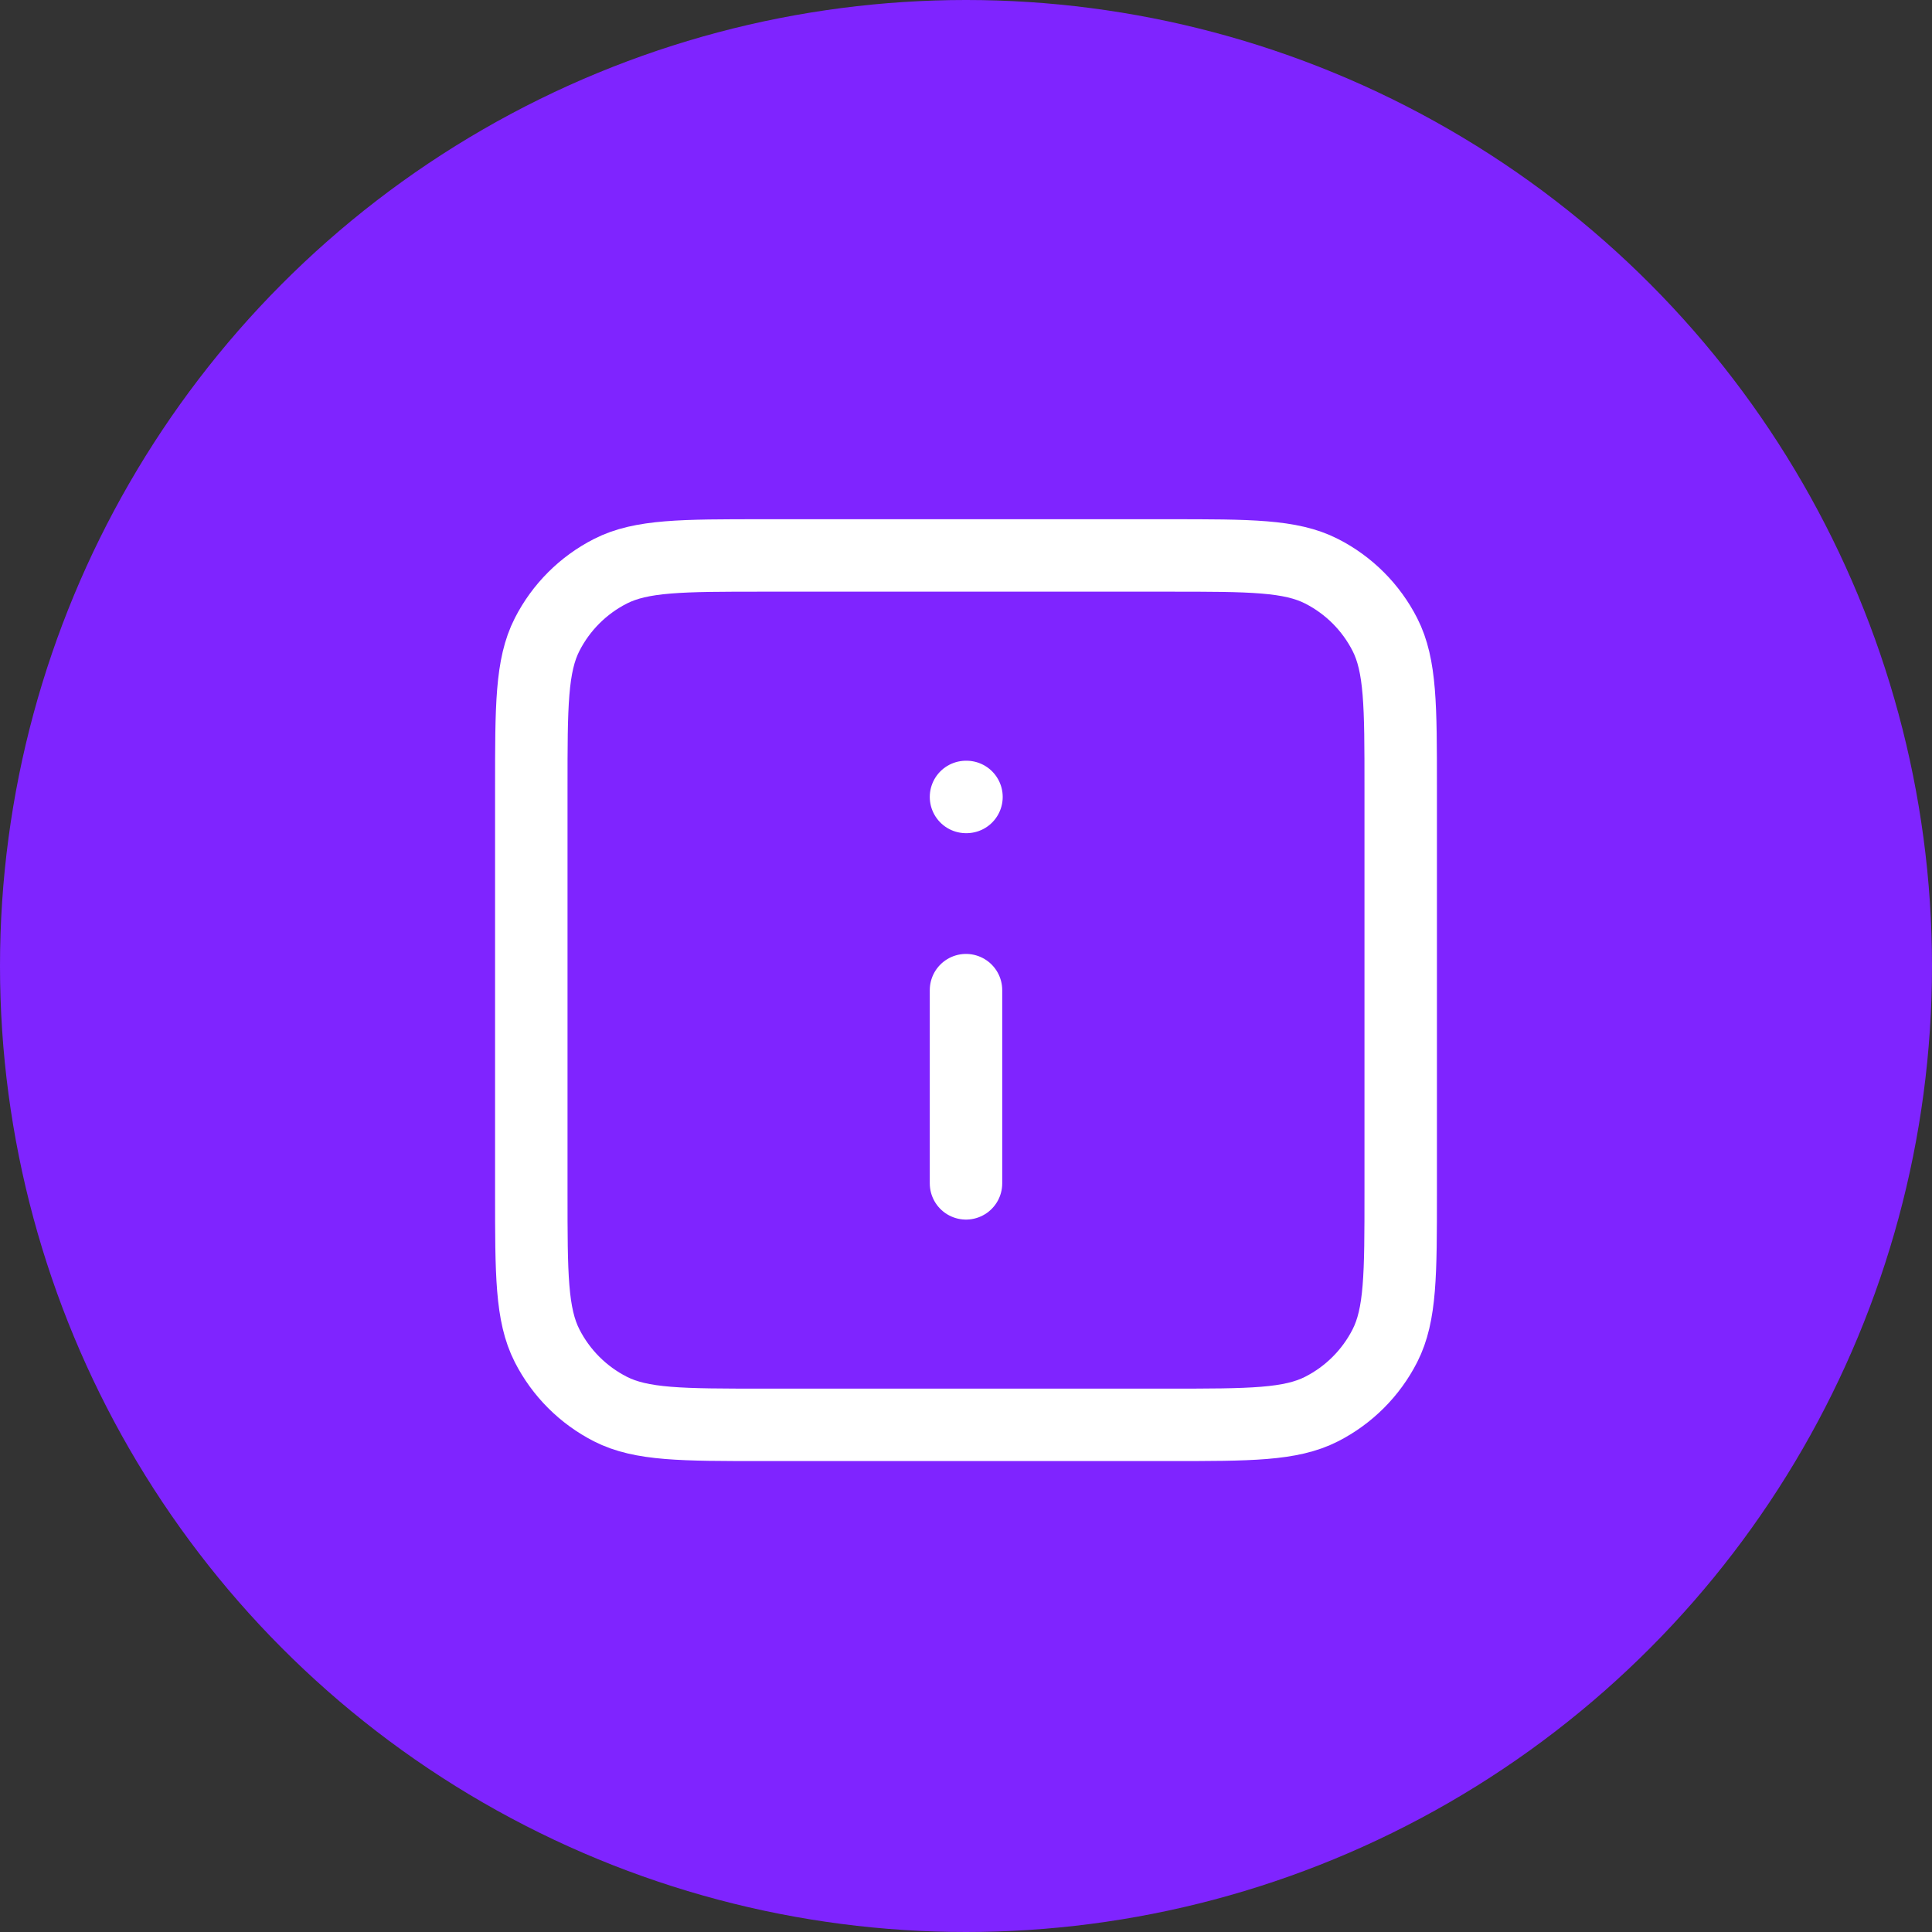
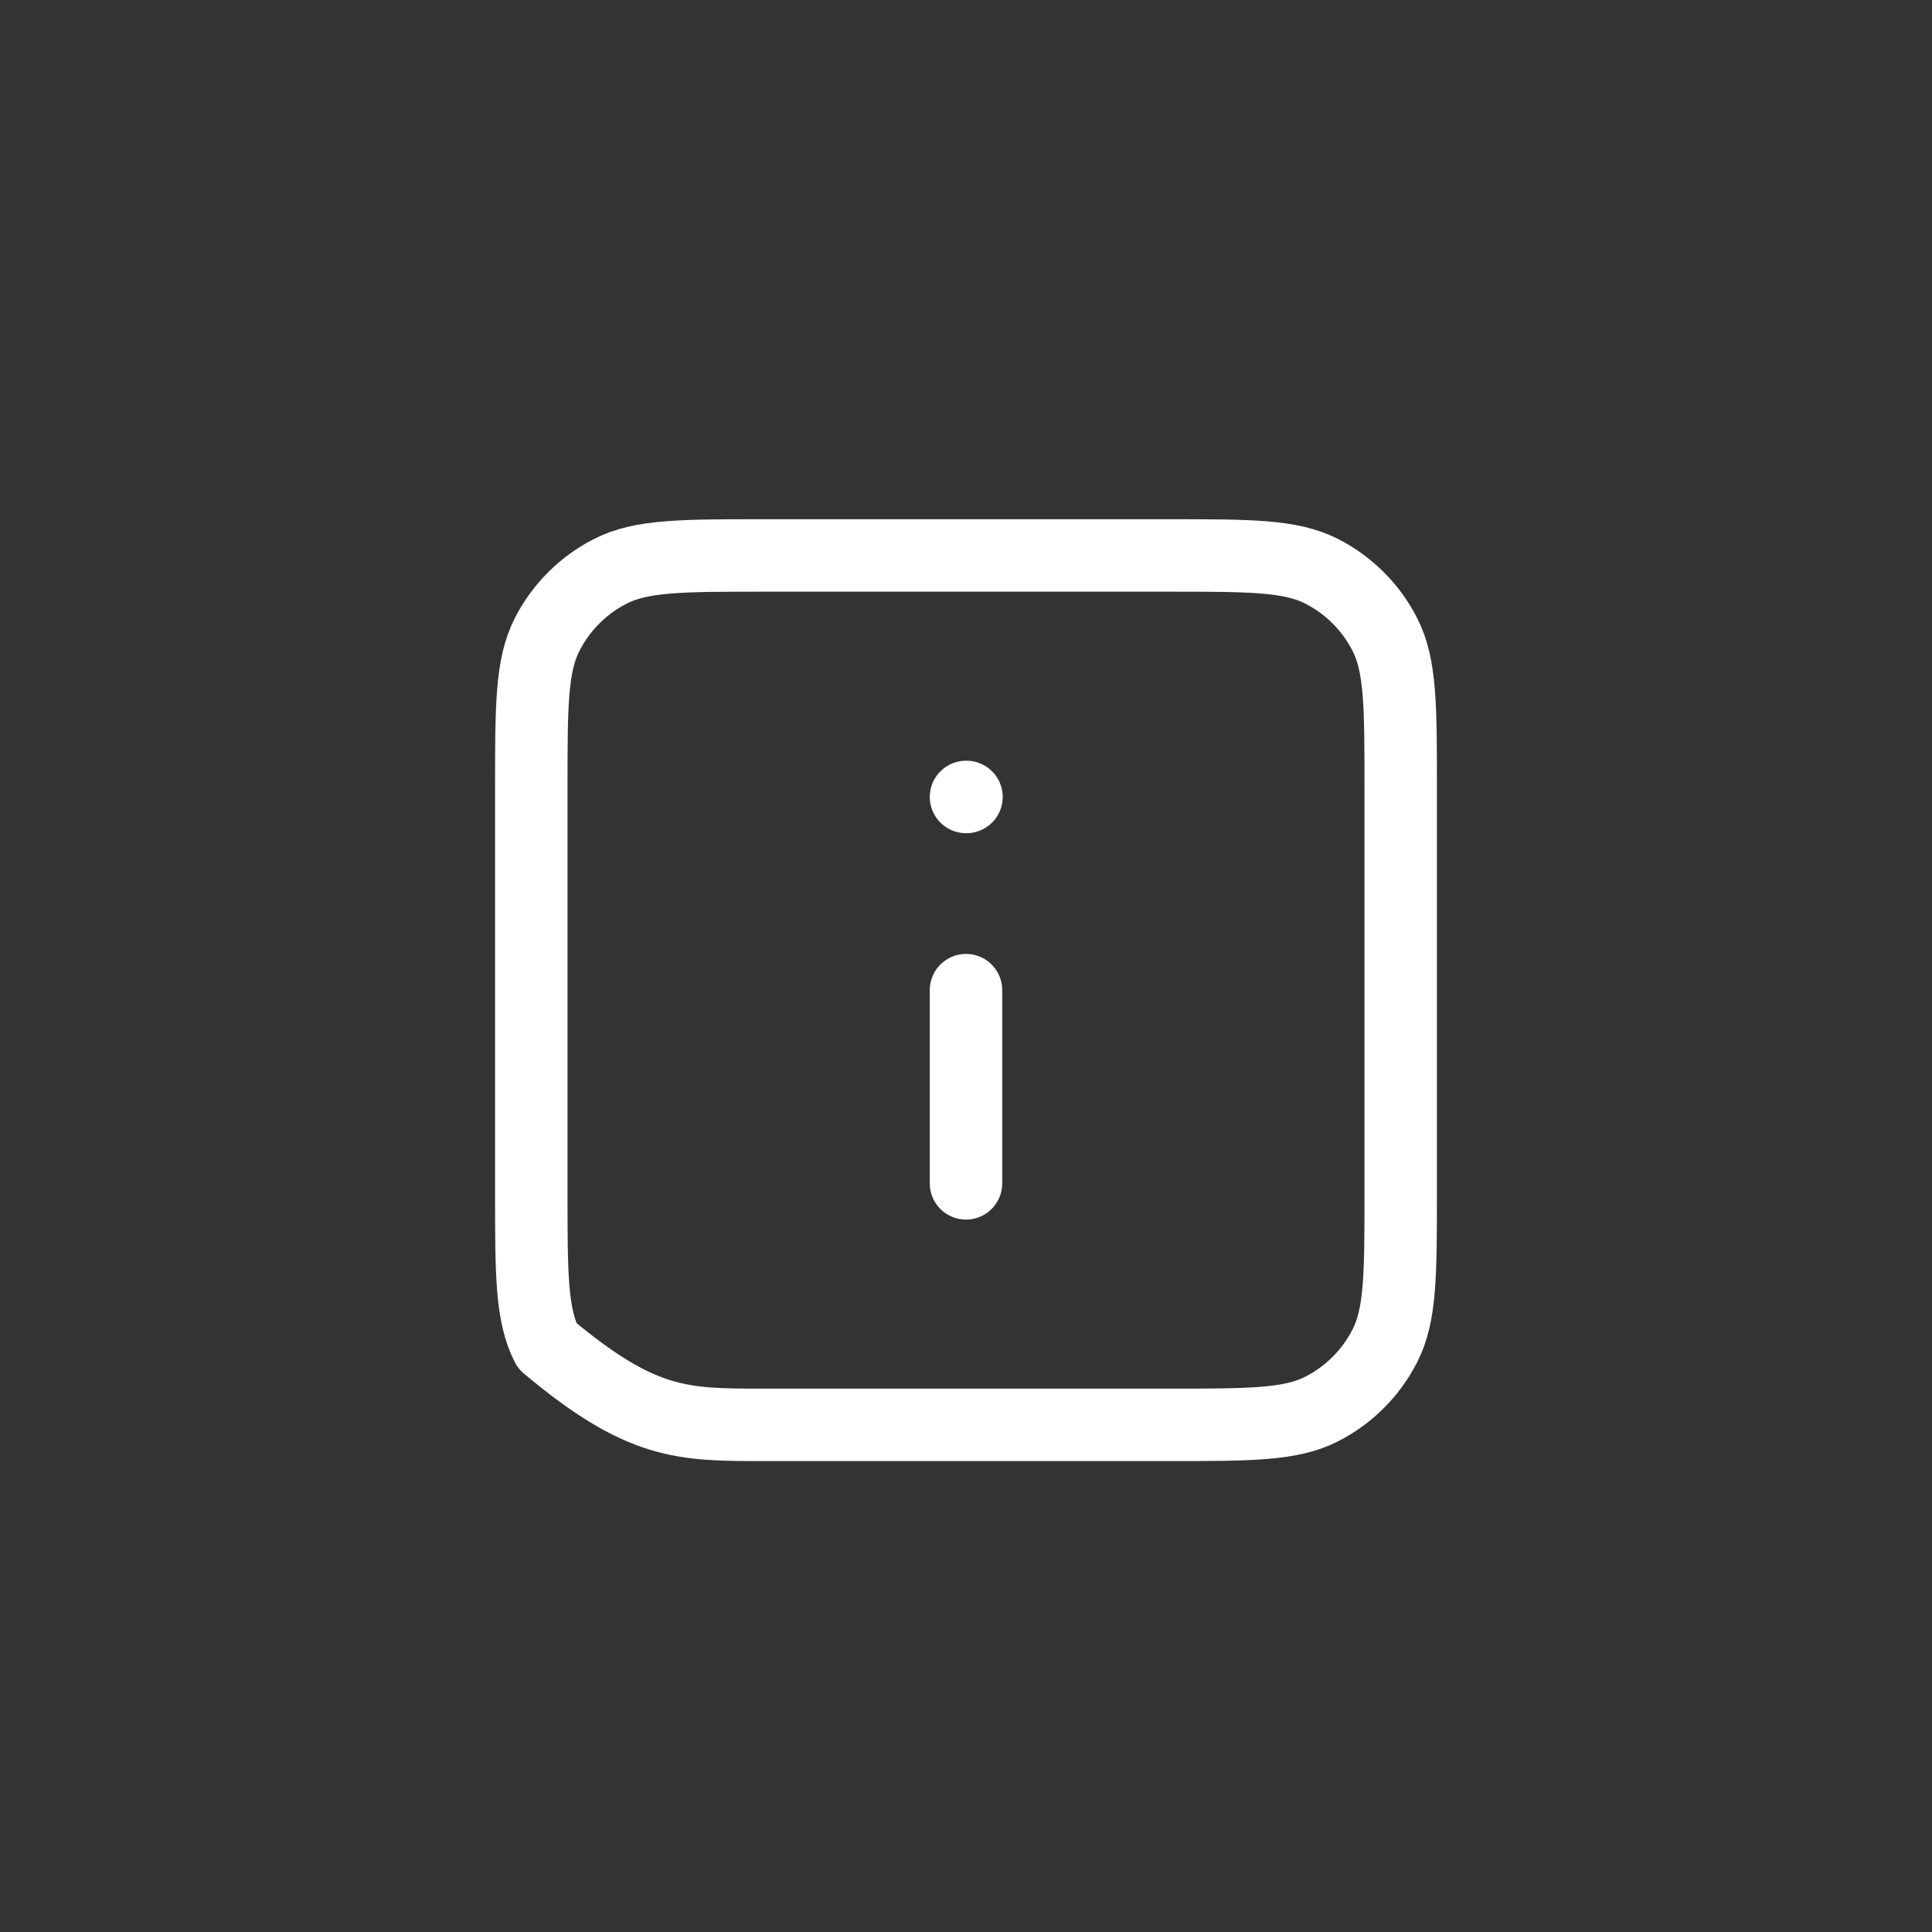
<svg xmlns="http://www.w3.org/2000/svg" width="40" height="40" viewBox="0 0 40 40" fill="none">
  <rect x="0" y="0" width="40" height="40" fill="#333333" stroke="none" />
-   <circle cx="20" cy="20" r="20" fill="#7F24FF" />
-   <path d="M20 24.5V20.5M20 16.5H20.01M15.8 29.5H24.2C25.88 29.5 26.72 29.5 27.362 29.173C27.927 28.885 28.385 28.427 28.673 27.862C29 27.22 29 26.38 29 24.7V16.3C29 14.62 29 13.78 28.673 13.138C28.385 12.573 27.927 12.115 27.362 11.827C26.72 11.5 25.88 11.5 24.2 11.5H15.8C14.12 11.5 13.28 11.5 12.638 11.827C12.073 12.115 11.615 12.573 11.327 13.138C11 13.78 11 14.62 11 16.3V24.7C11 26.38 11 27.22 11.327 27.862C11.615 28.427 12.073 28.885 12.638 29.173C13.28 29.5 14.12 29.5 15.8 29.5Z" stroke="white" stroke-width="1.5" stroke-linecap="round" stroke-linejoin="round" />
+   <path d="M20 24.5V20.5M20 16.5H20.01M15.8 29.5H24.2C25.88 29.5 26.72 29.5 27.362 29.173C27.927 28.885 28.385 28.427 28.673 27.862C29 27.22 29 26.38 29 24.7V16.3C29 14.62 29 13.78 28.673 13.138C28.385 12.573 27.927 12.115 27.362 11.827C26.72 11.5 25.88 11.5 24.2 11.5H15.8C14.12 11.5 13.28 11.5 12.638 11.827C12.073 12.115 11.615 12.573 11.327 13.138C11 13.78 11 14.62 11 16.3V24.7C11 26.38 11 27.22 11.327 27.862C13.28 29.5 14.12 29.5 15.8 29.5Z" stroke="white" stroke-width="1.5" stroke-linecap="round" stroke-linejoin="round" />
</svg>